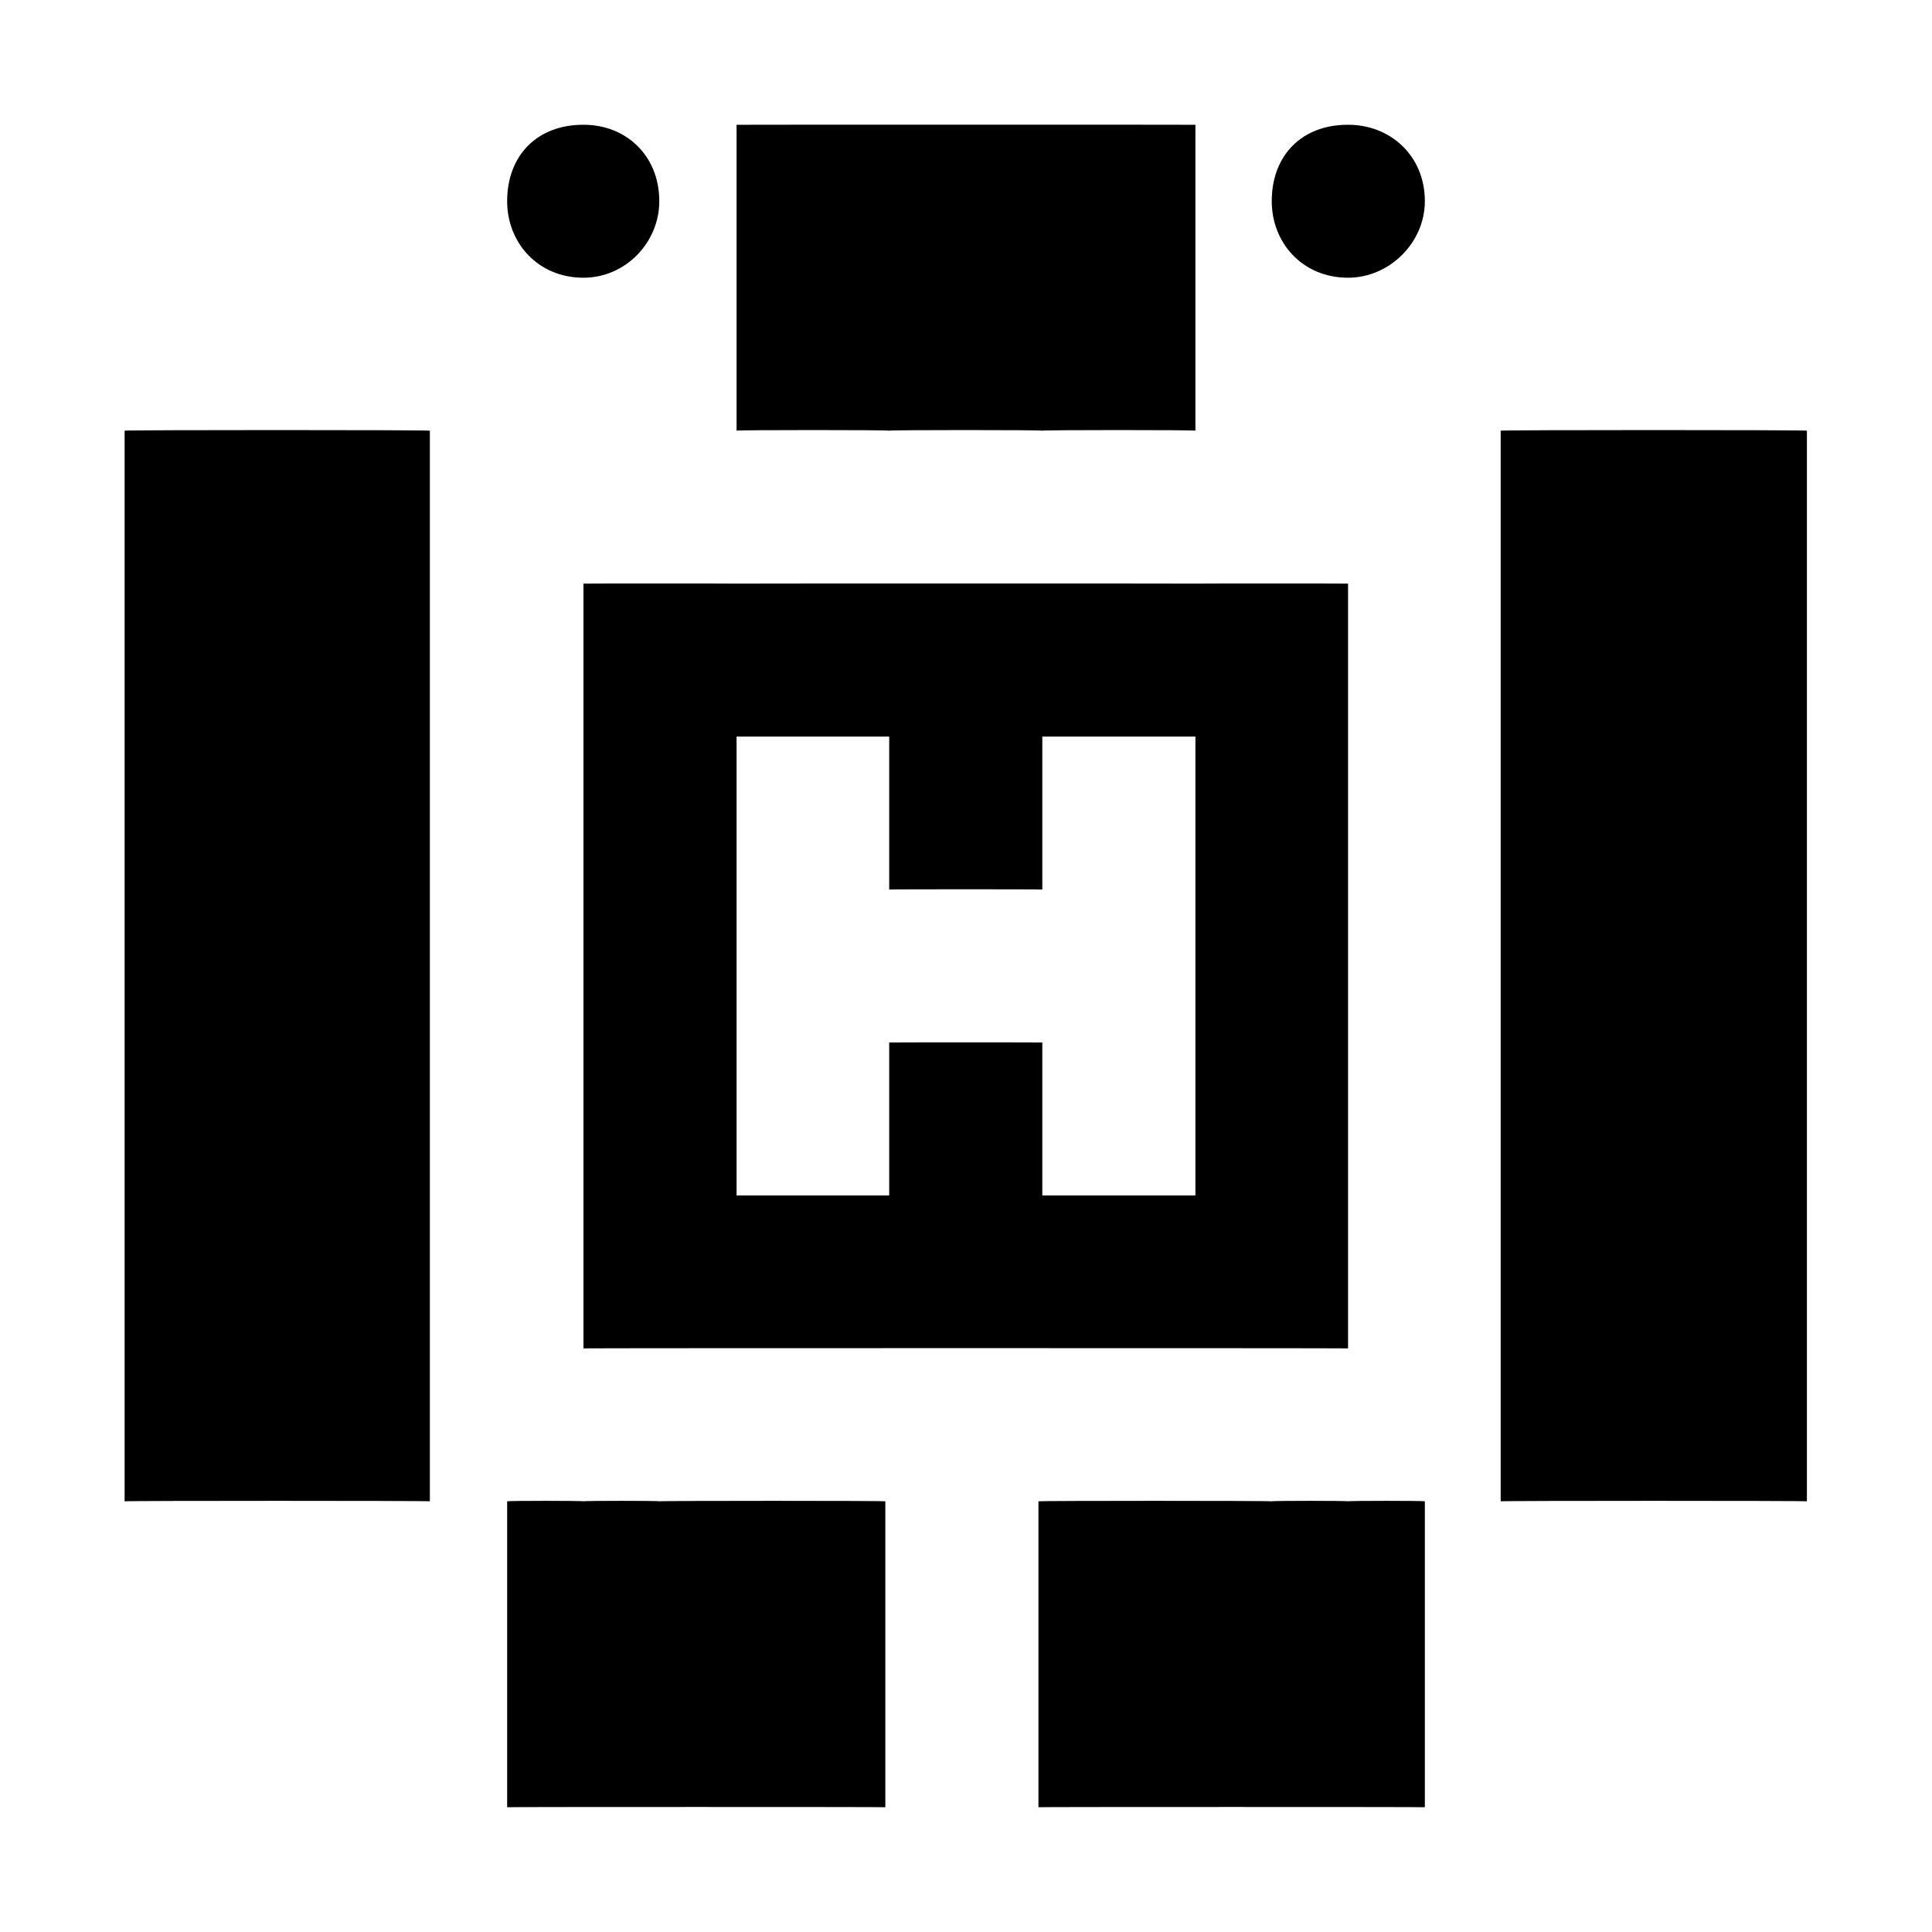
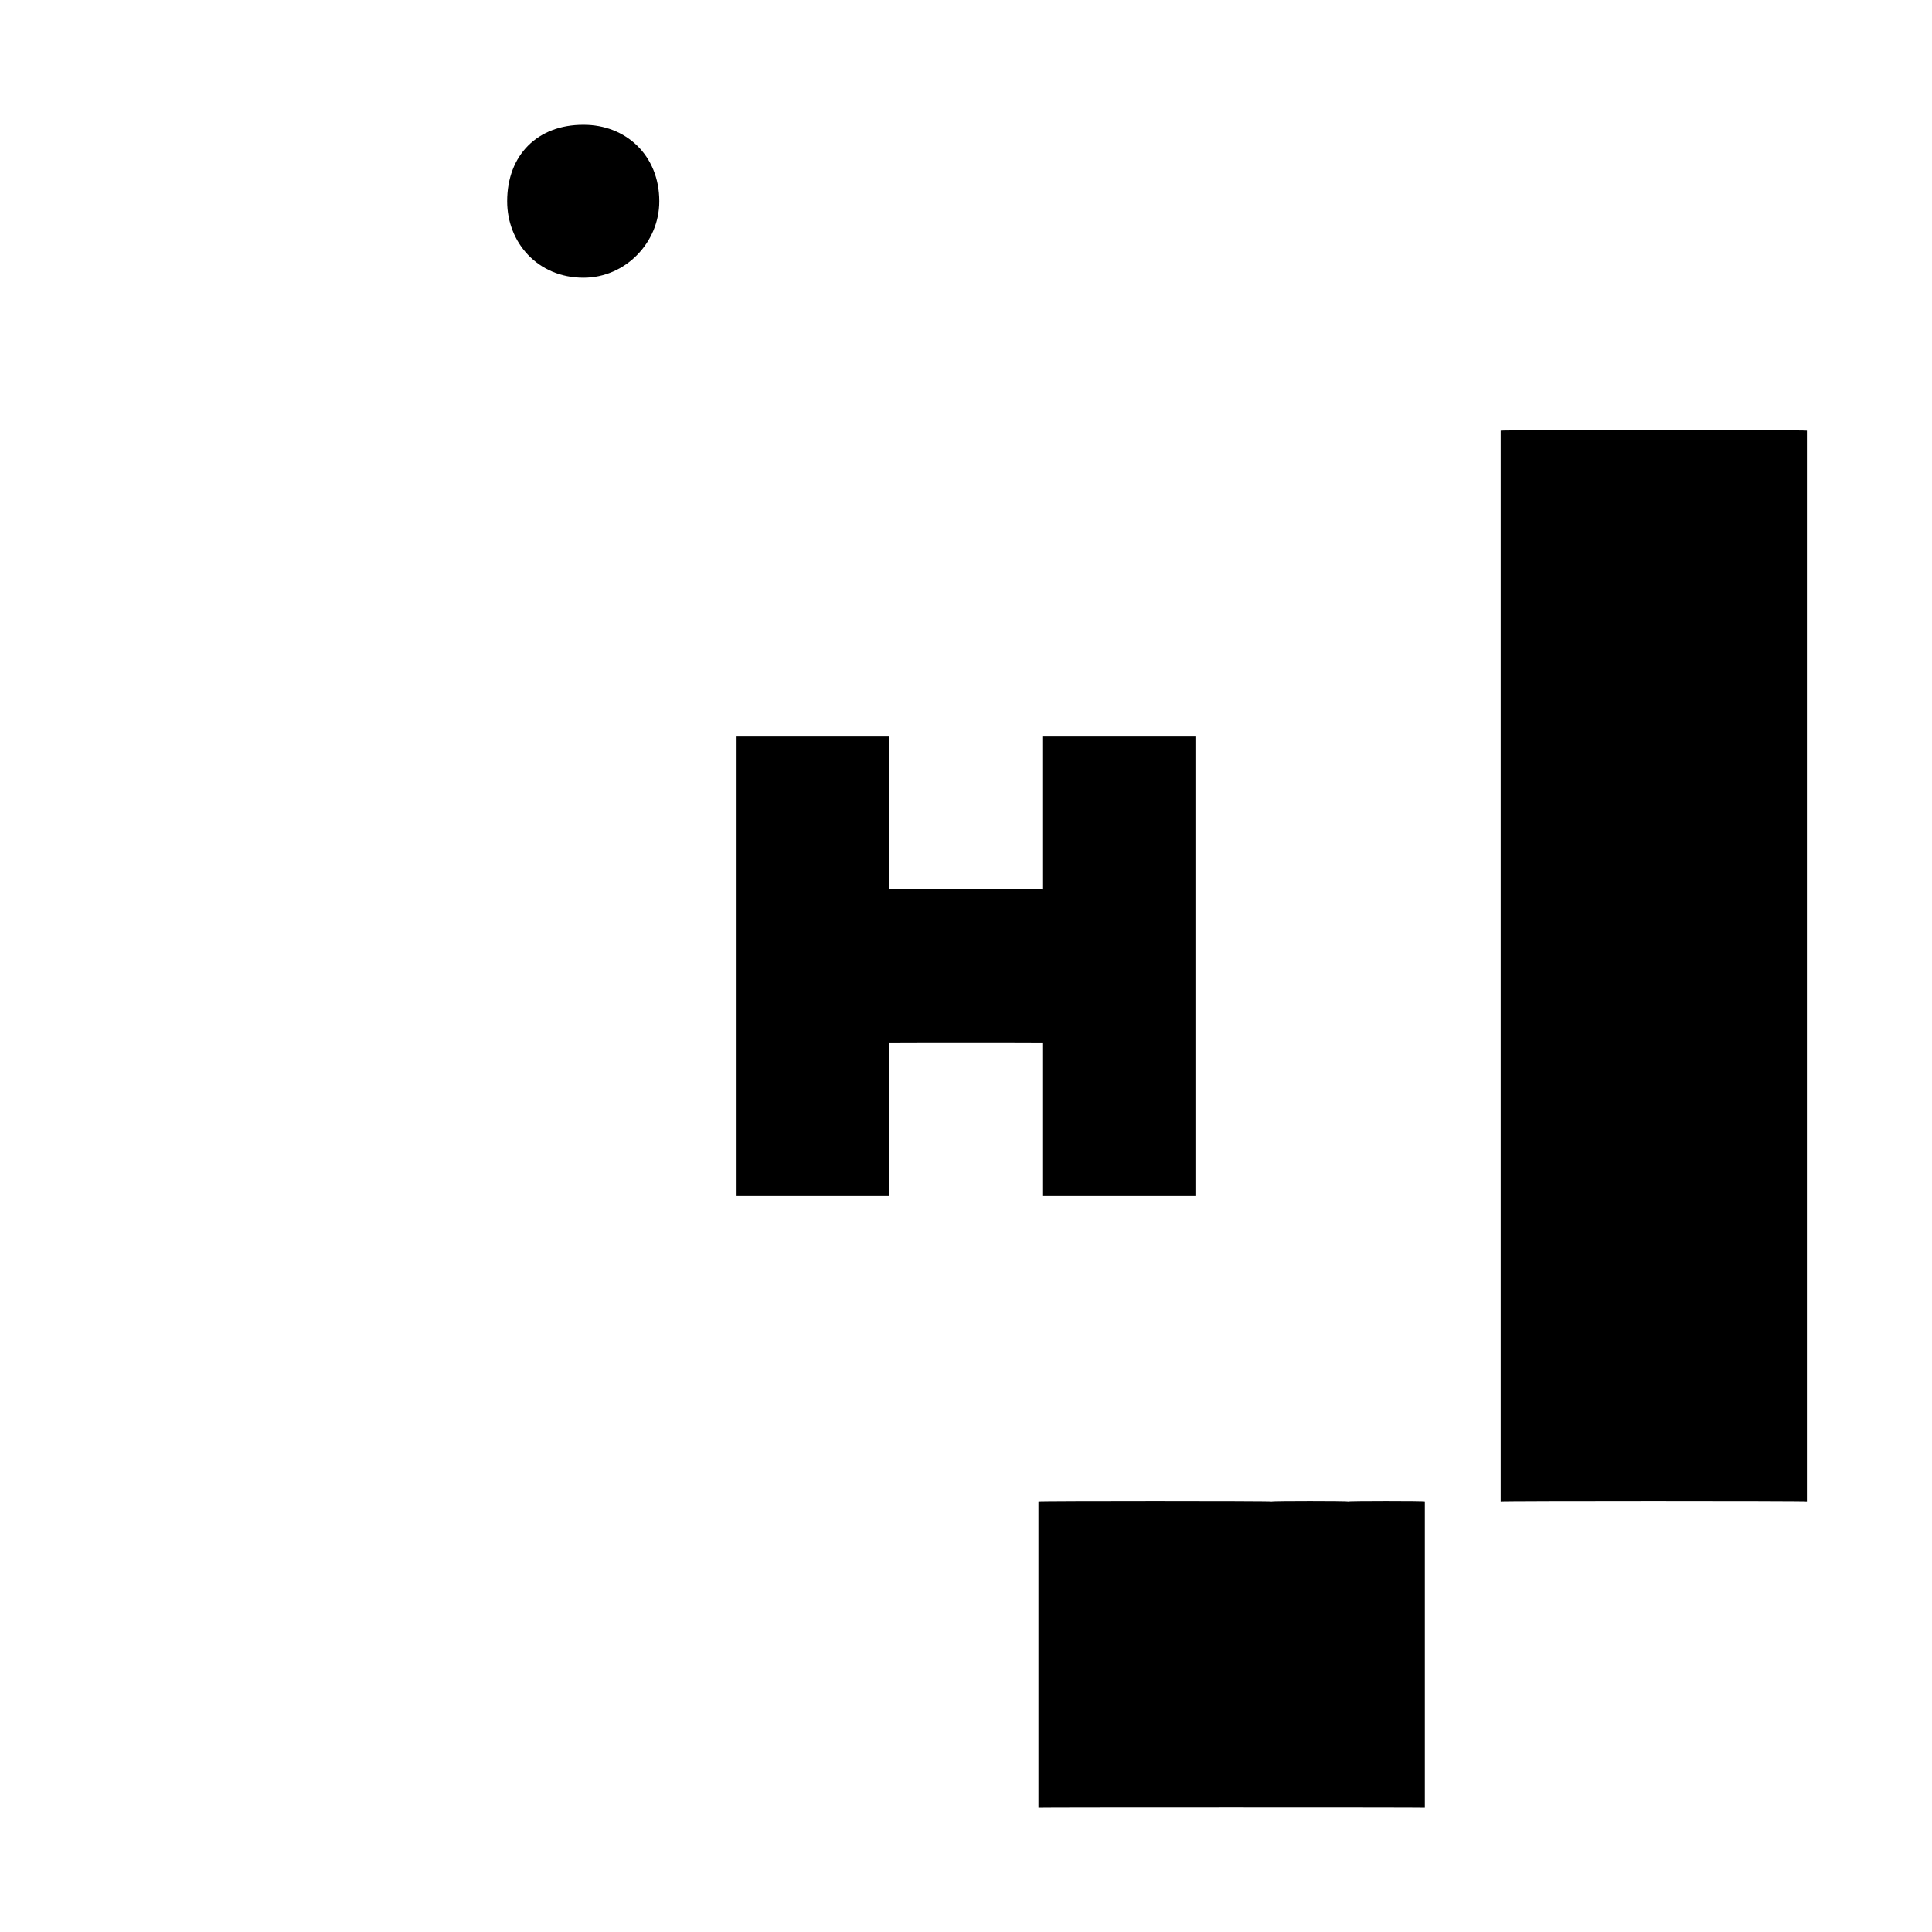
<svg xmlns="http://www.w3.org/2000/svg" version="1.1" width="100%" height="100%" id="svgWorkerArea" viewBox="0 0 400 400" style="background: white;">
  <defs id="defsdoc">
    <pattern id="patternBool" x="0" y="0" width="10" height="10" patternUnits="userSpaceOnUse" patternTransform="rotate(35)">
      <circle cx="5" cy="5" r="4" style="stroke: none;fill: #ff000070;" />
    </pattern>
  </defs>
  <g id="fileImp-838982166" class="cosito">
    <path id="pathImp-869377733" fill="none" class="grouped" d="M10 10C10 10 390 10 390 10 390 10 390 390 390 390 390 390 10 390 10 390 10 390 10 10 10 10" />
-     <path id="circleImp-223037140" class="grouped" d="M263.3 41.667C263.3 32.1 269.6 25.8 279.1 25.833 287.7 25.8 295 32.1 295 41.667 295 50.2 287.7 57.5 279.1 57.5 269.6 57.5 263.3 50.2 263.3 41.667 263.3 41.6 263.3 41.6 263.3 41.667" />
    <path id="circleImp-380821181" class="grouped" d="M105 41.667C105 32.1 111.3 25.8 120.8 25.833 129.5 25.8 136.5 32.1 136.5 41.667 136.5 50.2 129.5 57.5 120.8 57.5 111.3 57.5 105 50.2 105 41.667 105 41.6 105 41.6 105 41.667" />
-     <path id="polygonImp-796800205" class="grouped" d="M184.1 89.167C184.1 89 215.8 89 215.8 89.167 215.8 89 247.5 89 247.5 89.167 247.5 89 247.5 25.8 247.5 25.833 247.5 25.8 152.5 25.8 152.5 25.833 152.5 25.8 152.5 89 152.5 89.167 152.5 89 184.1 89 184.1 89.167" />
    <path id="polygonImp-374773139" class="grouped" d="M263.3 310.833C263.3 310.7 215 310.7 215 310.833 215 310.7 215 374.1 215 374.167 215 374.1 295 374.1 295 374.167 295 374.1 295 310.7 295 310.833 295 310.7 279.1 310.7 279.1 310.833 279.1 310.7 263.3 310.7 263.3 310.833" />
-     <path id="polygonImp-486420620" class="grouped" d="M183.3 310.833C183.3 310.7 136.5 310.7 136.5 310.833 136.5 310.7 120.8 310.7 120.8 310.833 120.8 310.7 105 310.7 105 310.833 105 310.7 105 374.1 105 374.167 105 374.1 183.3 374.1 183.3 374.167 183.3 374.1 183.3 310.7 183.3 310.833" />
    <path id="polygonImp-240661039" class="grouped" d="M310.7 120.833C310.7 120.8 310.7 279.1 310.7 279.167 310.7 279.1 310.7 310.7 310.7 310.833 310.7 310.7 374.1 310.7 374.1 310.833 374.1 310.7 374.1 89 374.1 89.167 374.1 89 310.7 89 310.7 89.167 310.7 89 310.7 120.8 310.7 120.833" />
-     <path id="polygonImp-419163246" class="grouped" d="M89 279.167C89 279.1 89 120.8 89 120.833 89 120.8 89 89 89 89.167 89 89 25.8 89 25.8 89.167 25.8 89 25.8 310.7 25.8 310.833 25.8 310.7 89 310.7 89 310.833 89 310.7 89 279.1 89 279.167" />
-     <path id="pathImp-243763137" class="grouped" d="M279.1 120.833C279.1 120.8 247.5 120.8 247.5 120.833 247.5 120.8 152.5 120.8 152.5 120.833 152.5 120.8 120.8 120.8 120.8 120.833 120.8 120.8 120.8 279.1 120.8 279.167 120.8 279.1 279.1 279.1 279.1 279.167 279.1 279.1 279.1 120.8 279.1 120.833 279.1 120.8 279.1 120.8 279.1 120.833M247.5 247.5C247.5 247.5 215.8 247.5 215.8 247.5 215.8 247.5 215.8 215.8 215.8 215.833 215.8 215.8 184.1 215.8 184.1 215.833 184.1 215.8 184.1 247.5 184.1 247.5 184.1 247.5 152.5 247.5 152.5 247.5 152.5 247.5 152.5 152.5 152.5 152.5 152.5 152.5 184.1 152.5 184.1 152.5 184.1 152.5 184.1 184.1 184.1 184.167 184.1 184.1 215.8 184.1 215.8 184.167 215.8 184.1 215.8 152.5 215.8 152.5 215.8 152.5 247.5 152.5 247.5 152.5 247.5 152.5 247.5 247.5 247.5 247.5 247.5 247.5 247.5 247.5 247.5 247.5" />
+     <path id="pathImp-243763137" class="grouped" d="M279.1 120.833M247.5 247.5C247.5 247.5 215.8 247.5 215.8 247.5 215.8 247.5 215.8 215.8 215.8 215.833 215.8 215.8 184.1 215.8 184.1 215.833 184.1 215.8 184.1 247.5 184.1 247.5 184.1 247.5 152.5 247.5 152.5 247.5 152.5 247.5 152.5 152.5 152.5 152.5 152.5 152.5 184.1 152.5 184.1 152.5 184.1 152.5 184.1 184.1 184.1 184.167 184.1 184.1 215.8 184.1 215.8 184.167 215.8 184.1 215.8 152.5 215.8 152.5 215.8 152.5 247.5 152.5 247.5 152.5 247.5 152.5 247.5 247.5 247.5 247.5 247.5 247.5 247.5 247.5 247.5 247.5" />
  </g>
</svg>